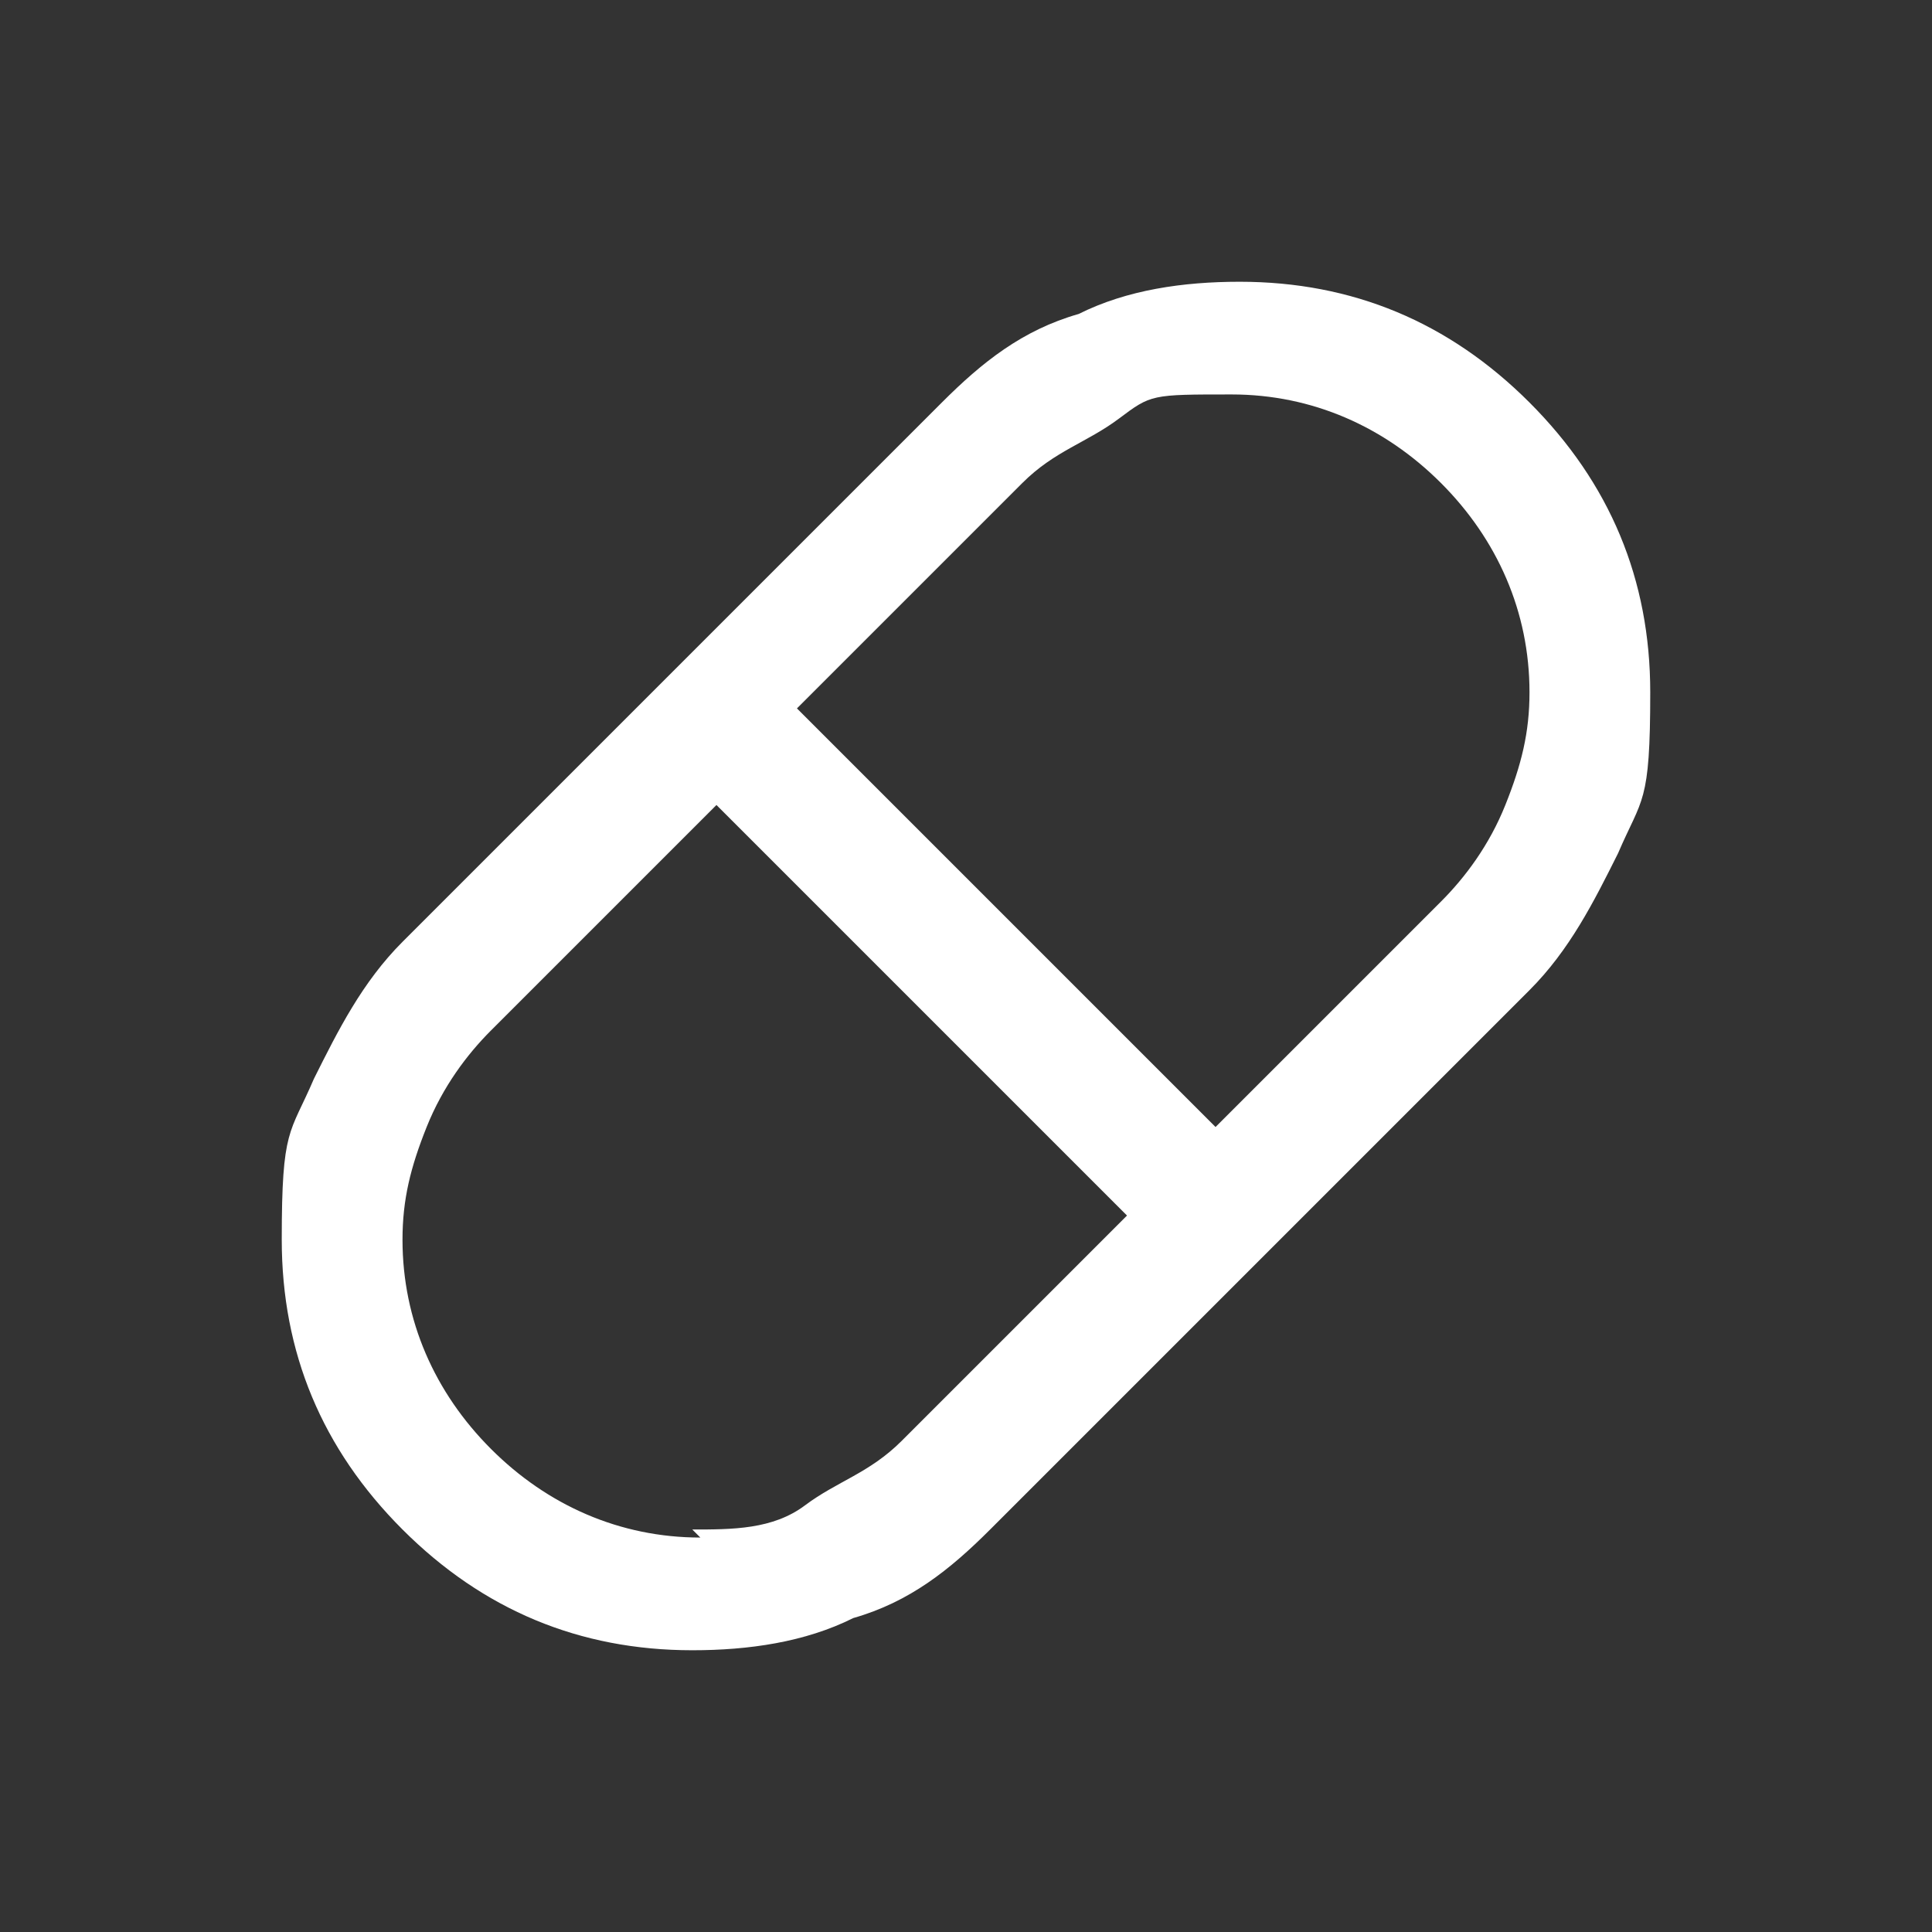
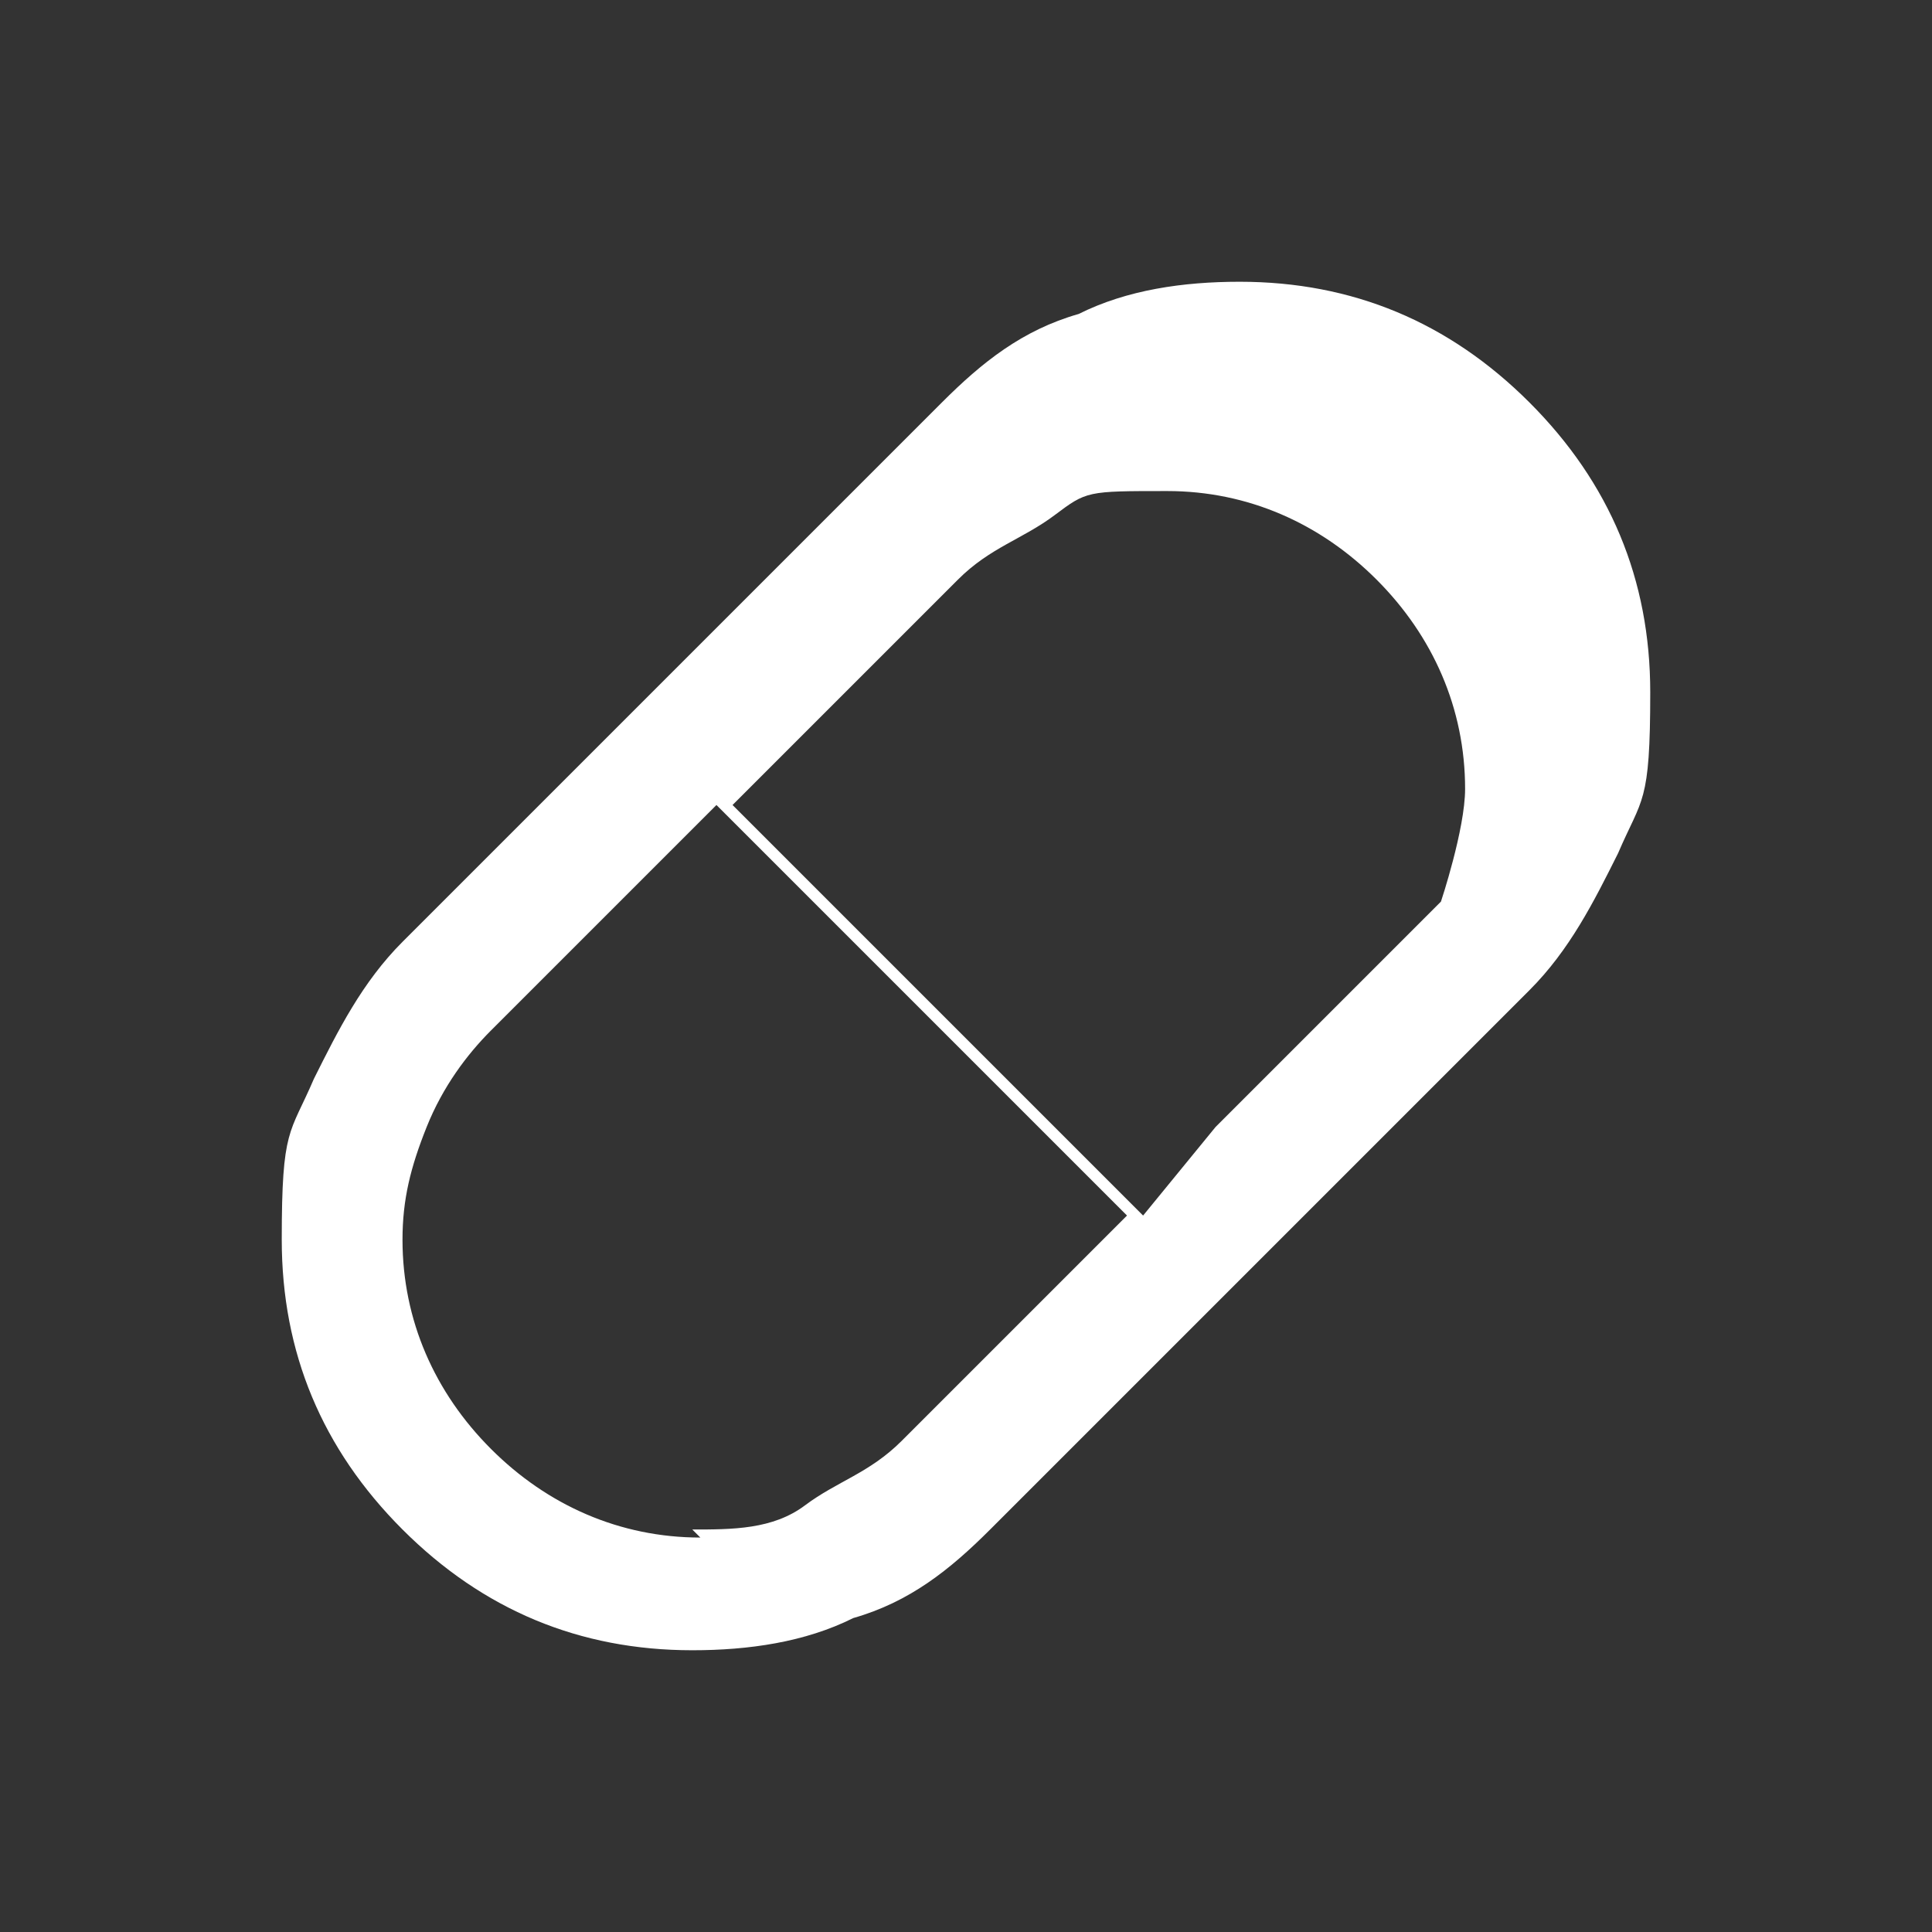
<svg xmlns="http://www.w3.org/2000/svg" id="Ebene_1" version="1.1" viewBox="0 0 24 24">
  <rect x="0" y="0" width="24" height="24" fill="#333333" stroke="none" />
  <defs>
    <style>
      .st0 {
        fill: #fff;
      }
    </style>
  </defs>
-   <path class="st0" d="M8.6,20.5c-1.4,0-2.6-.5-3.6-1.5-1-1-1.5-2.2-1.5-3.6s.1-1.3.4-2c.3-.6.6-1.2,1.1-1.7l6.7-6.7c.5-.5,1-.9,1.7-1.1.6-.3,1.3-.4,2-.4,1.4,0,2.6.5,3.6,1.5s1.5,2.2,1.5,3.6-.1,1.3-.4,2c-.3.6-.6,1.2-1.1,1.7l-6.7,6.7c-.5.5-1,.9-1.7,1.1-.6.3-1.3.4-2,.4ZM15.1,14l2.8-2.8c.3-.3.6-.7.8-1.2s.3-.9.3-1.4c0-1-.4-1.9-1.1-2.6s-1.6-1.1-2.6-1.1-1,0-1.4.3-.8.4-1.2.8l-2.8,2.8s5.1,5.1,5.1,5.1ZM8.6,19c.5,0,1,0,1.4-.3s.8-.4,1.2-.8l2.8-2.8-5.1-5.1-2.8,2.8c-.3.3-.6.7-.8,1.2s-.3.9-.3,1.4c0,1,.4,1.9,1.1,2.6.7.7,1.6,1.1,2.6,1.1Z" />
+   <path class="st0" d="M8.6,20.5c-1.4,0-2.6-.5-3.6-1.5-1-1-1.5-2.2-1.5-3.6s.1-1.3.4-2c.3-.6.6-1.2,1.1-1.7l6.7-6.7c.5-.5,1-.9,1.7-1.1.6-.3,1.3-.4,2-.4,1.4,0,2.6.5,3.6,1.5s1.5,2.2,1.5,3.6-.1,1.3-.4,2c-.3.6-.6,1.2-1.1,1.7l-6.7,6.7c-.5.5-1,.9-1.7,1.1-.6.3-1.3.4-2,.4ZM15.1,14l2.8-2.8s.3-.9.3-1.4c0-1-.4-1.9-1.1-2.6s-1.6-1.1-2.6-1.1-1,0-1.4.3-.8.4-1.2.8l-2.8,2.8s5.1,5.1,5.1,5.1ZM8.6,19c.5,0,1,0,1.4-.3s.8-.4,1.2-.8l2.8-2.8-5.1-5.1-2.8,2.8c-.3.3-.6.7-.8,1.2s-.3.9-.3,1.4c0,1,.4,1.9,1.1,2.6.7.7,1.6,1.1,2.6,1.1Z" />
</svg>